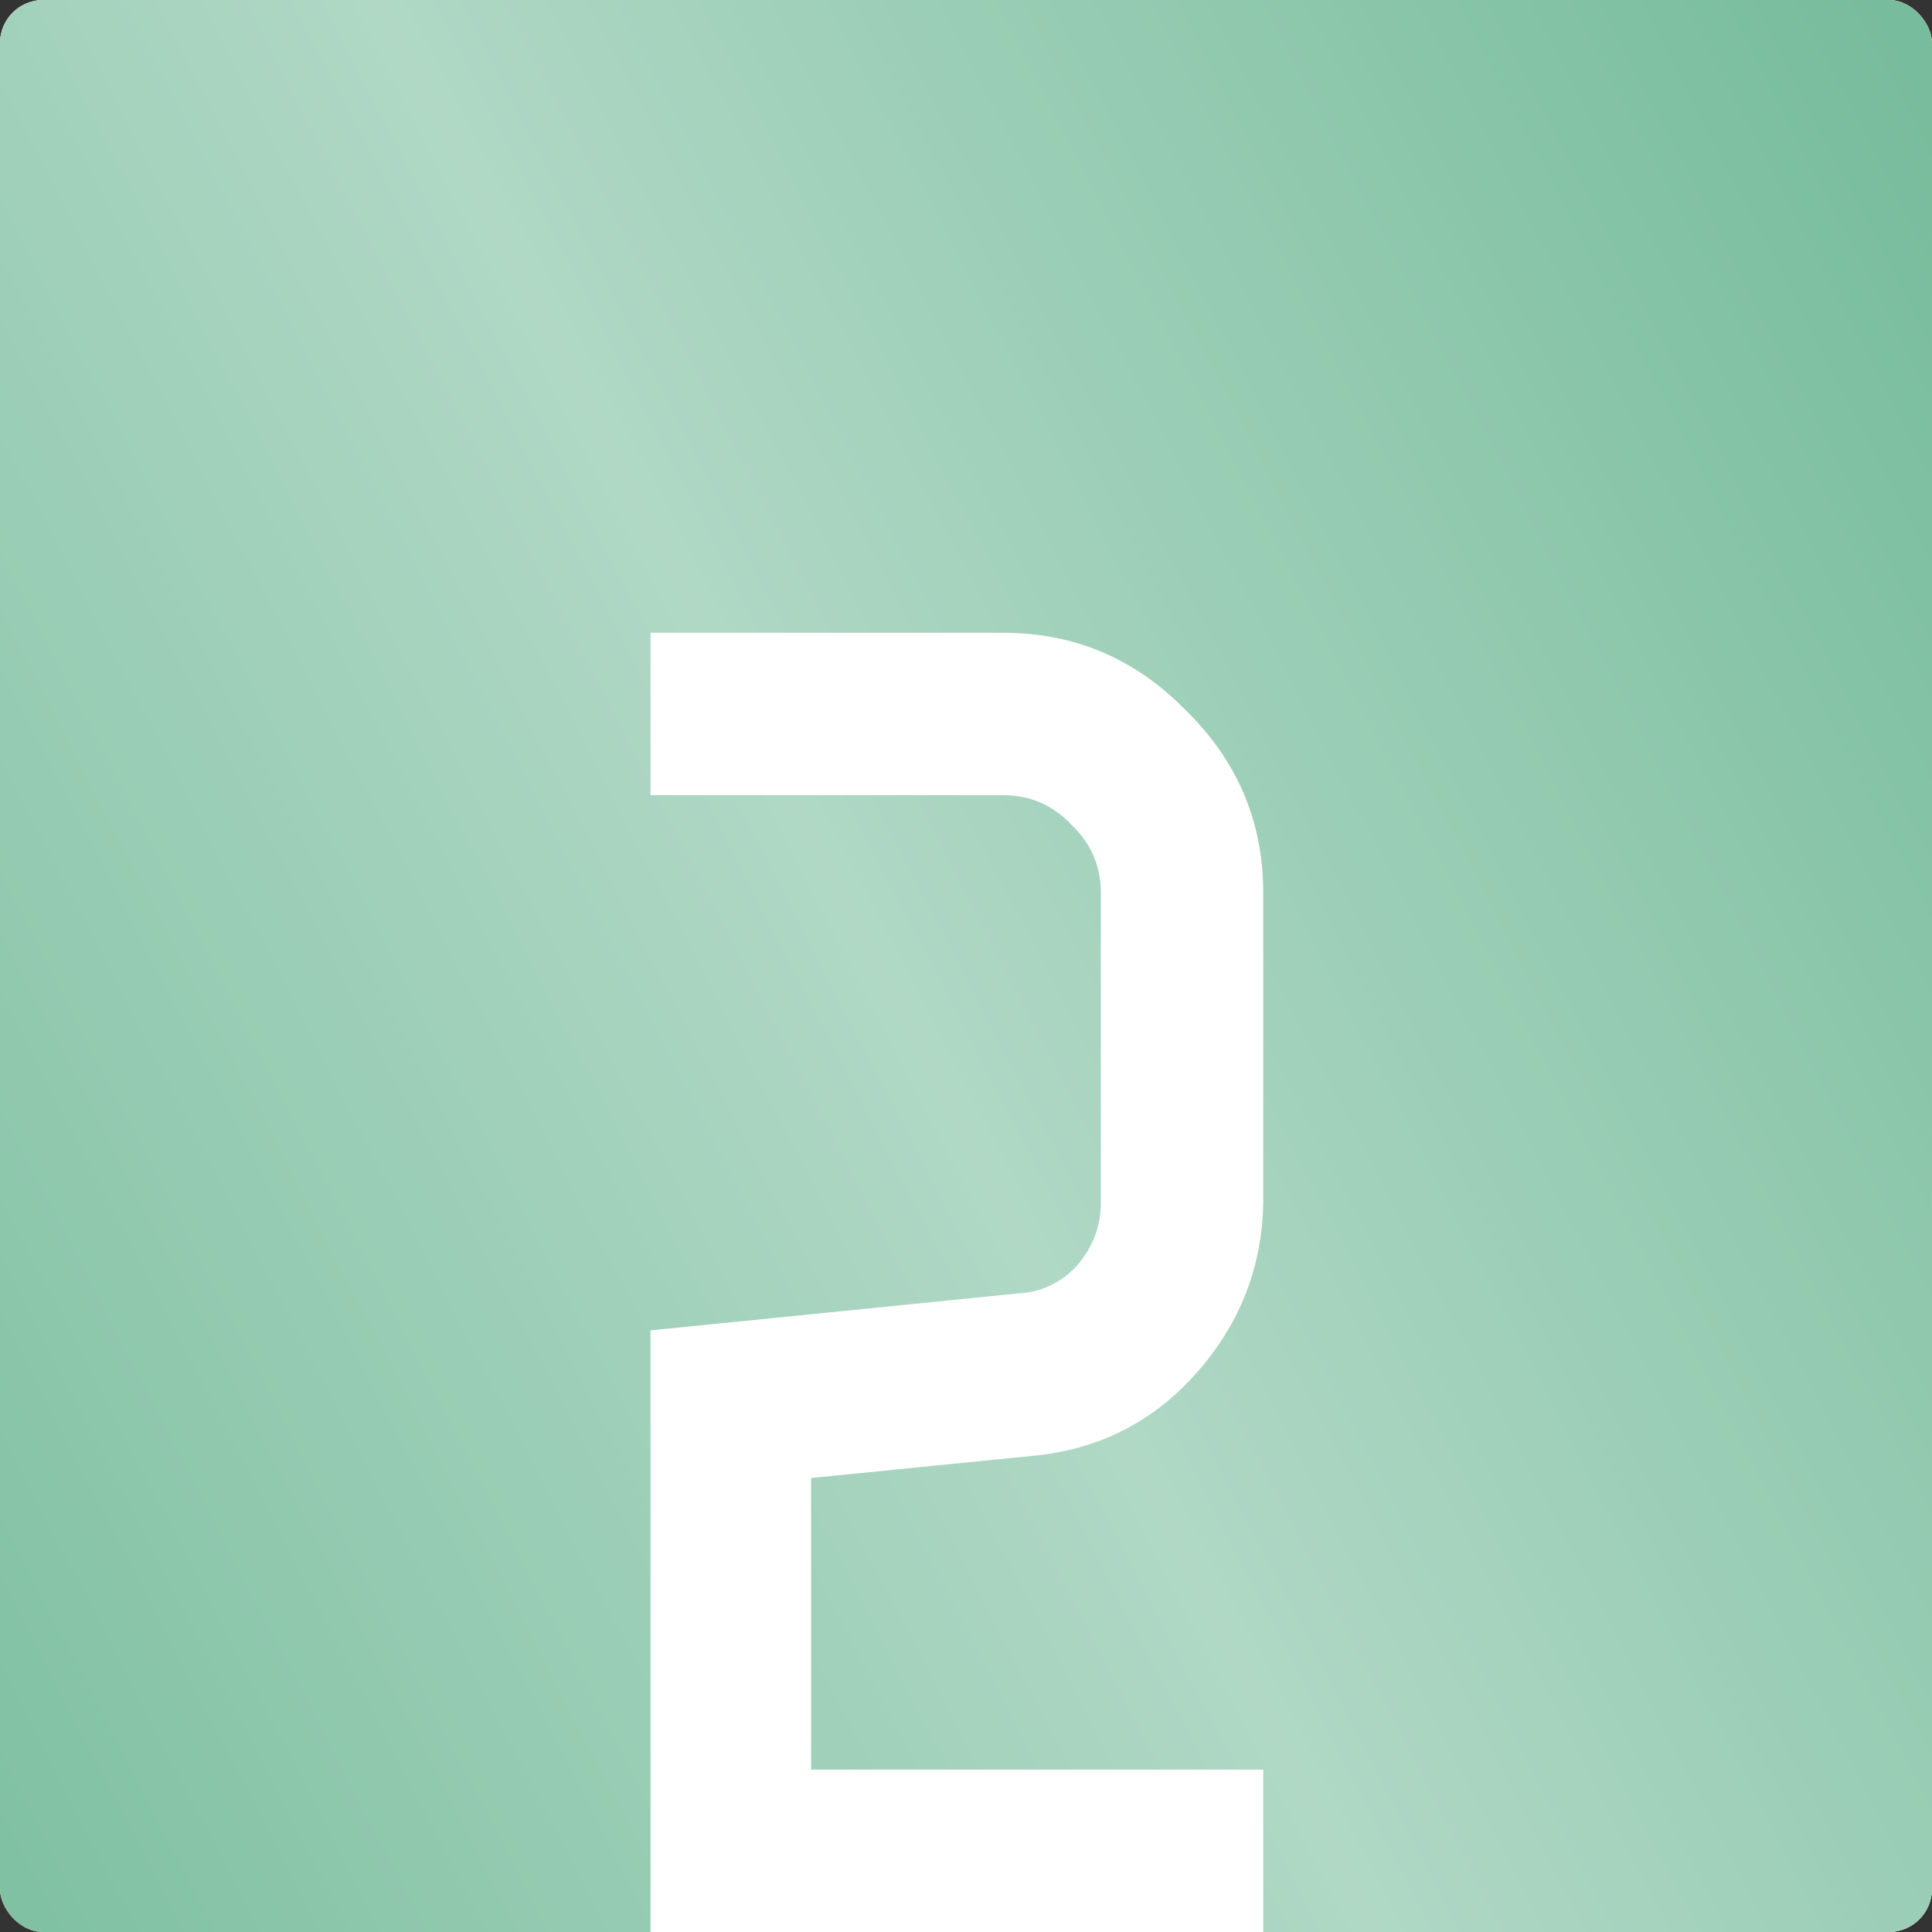
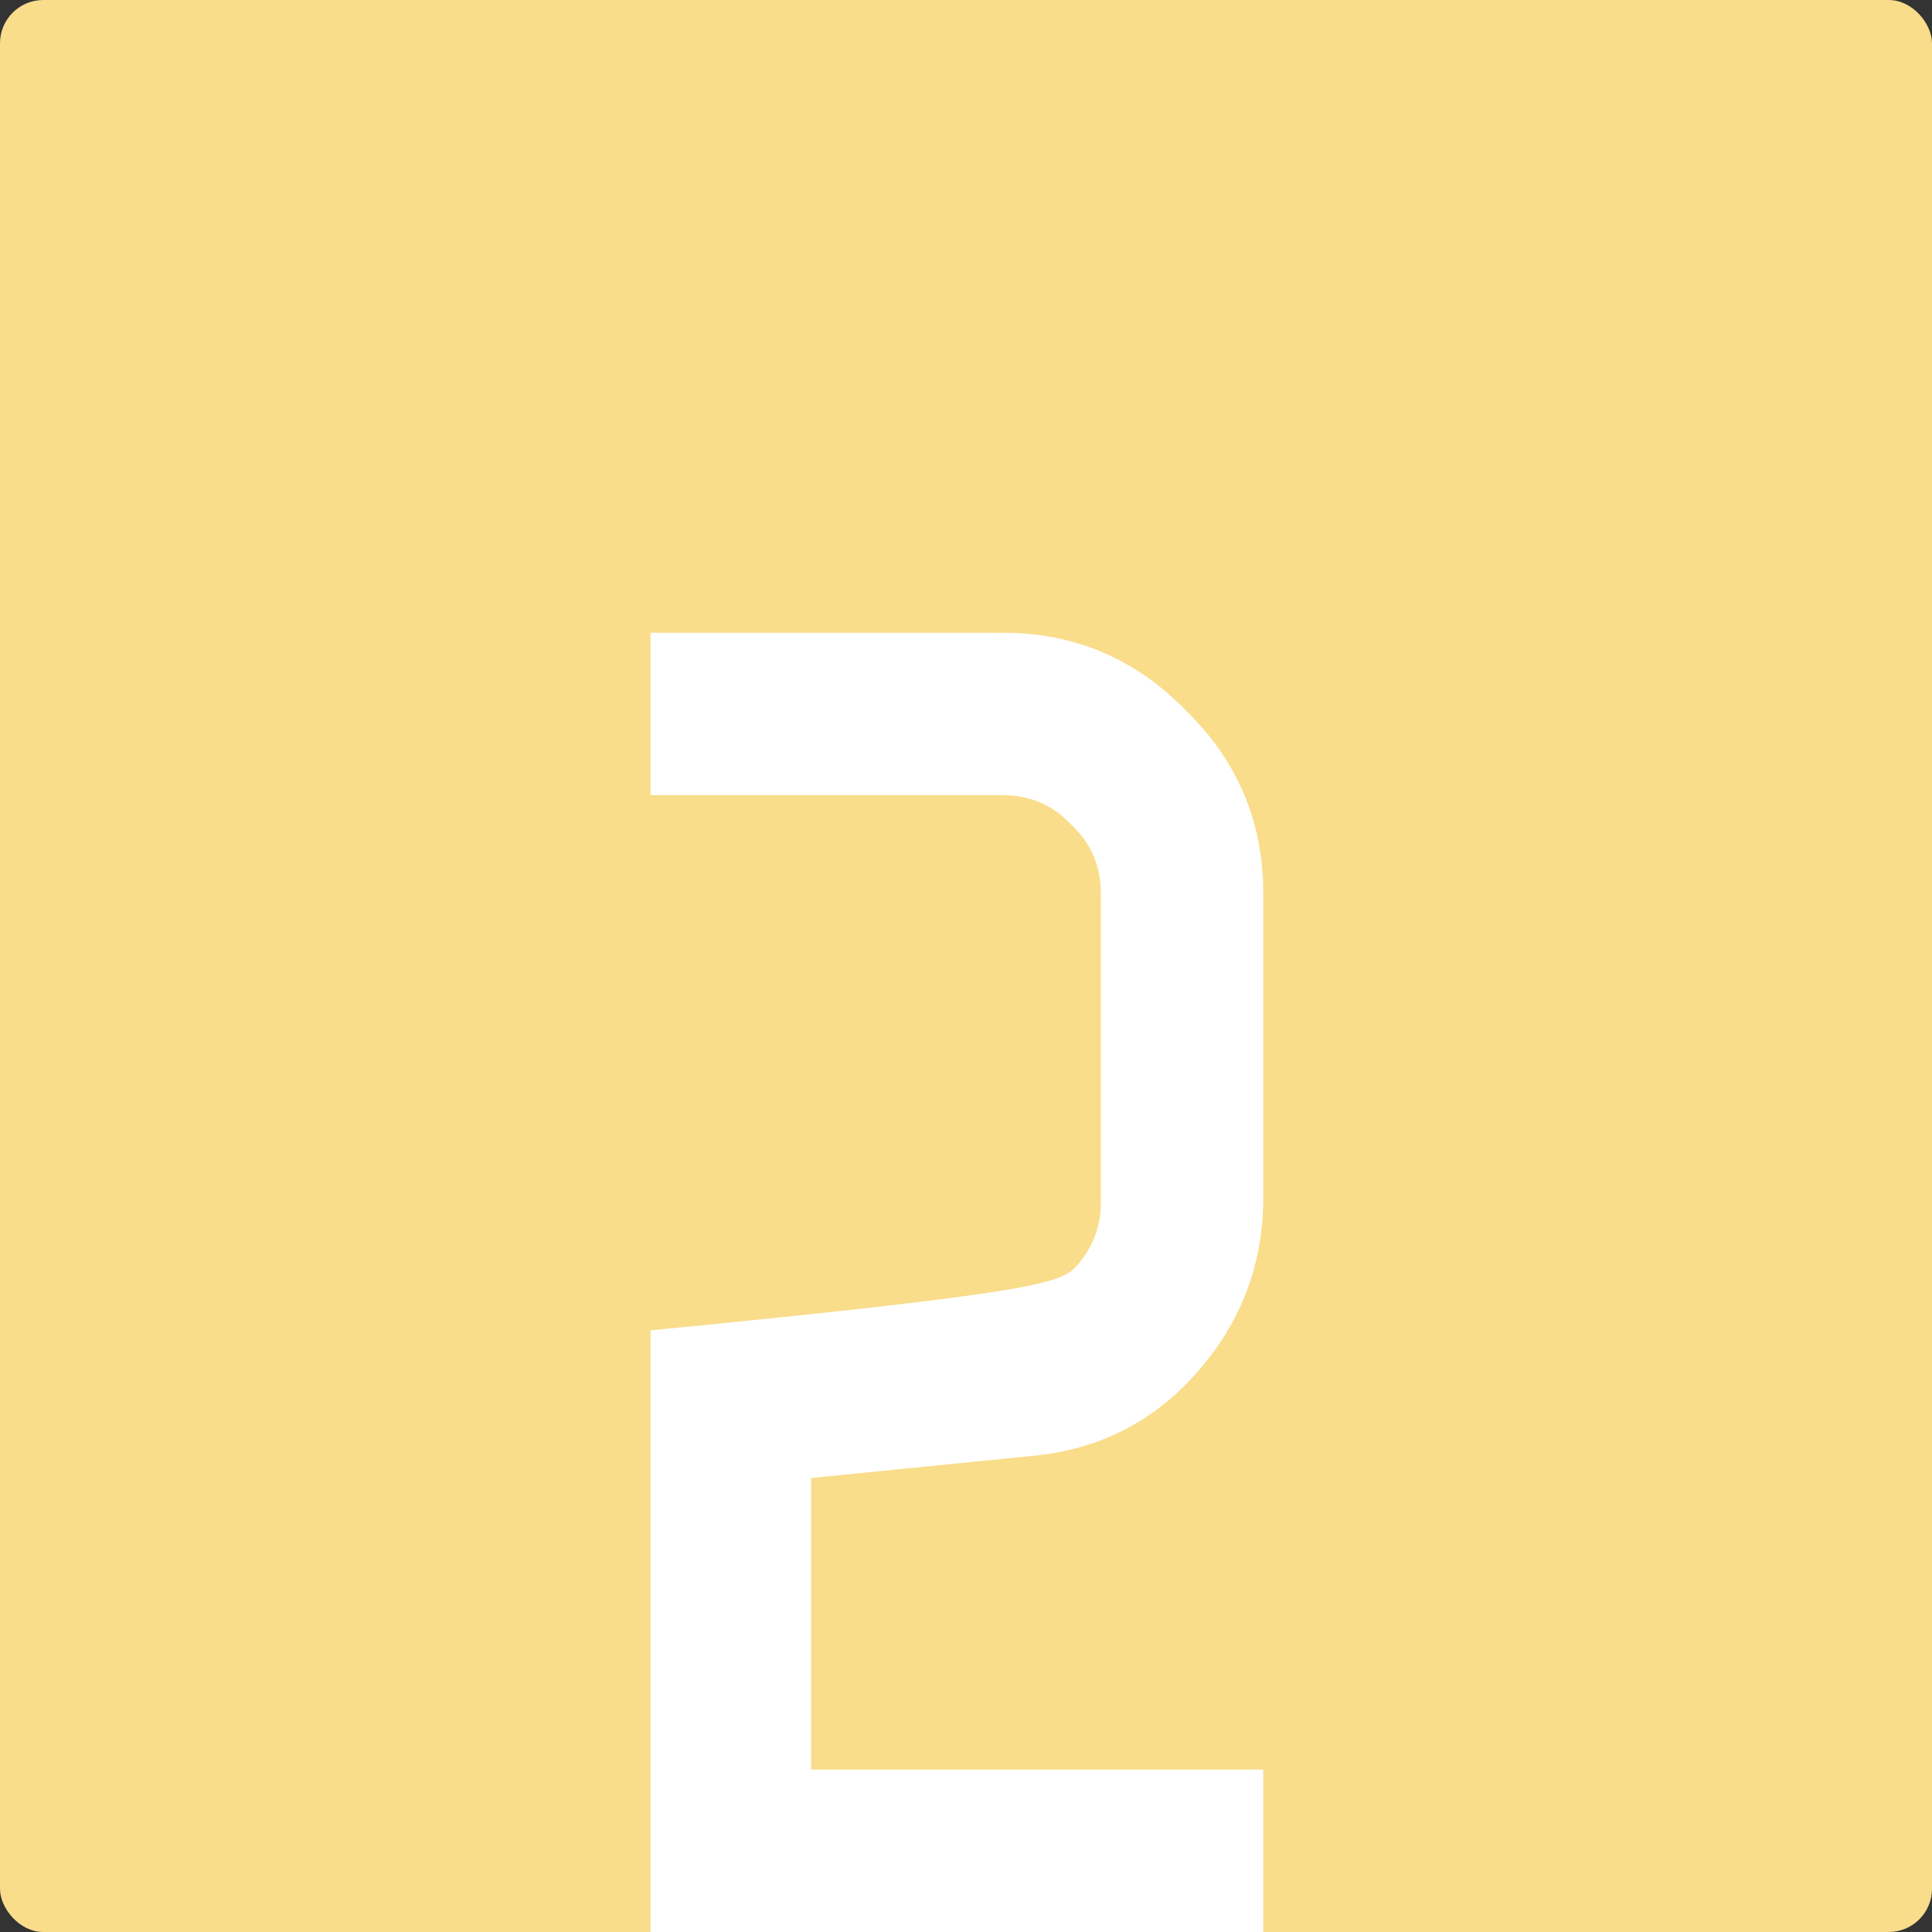
<svg xmlns="http://www.w3.org/2000/svg" width="268" height="268" viewBox="0 0 268 268" fill="none">
  <rect x="0" y="0" width="268" height="268" fill="#333333" stroke="none" />
-   <rect width="268" height="268" rx="6" fill="#D9D9D9" />
  <rect width="268" height="268" rx="6" fill="#F9DD8B" />
-   <rect width="268" height="268" rx="6" fill="#77BC9C" />
-   <rect width="268" height="268" rx="6" fill="url(#paint0_linear_633_109062)" fill-opacity="0.8" />
-   <path d="M112.512 205.024V245.472H175.232V268H90.24V184.544L141.184 179.424C144.427 179.253 147.157 177.973 149.376 175.584C151.595 173.024 152.704 170.123 152.704 166.88V123.872C152.704 120.117 151.339 116.96 148.608 114.4C146.048 111.669 142.891 110.304 139.136 110.304H90.24V87.776H139.136C149.035 87.776 157.483 91.36 164.48 98.528C171.648 105.525 175.232 113.973 175.232 123.872V166.88C175.061 175.925 171.904 183.861 165.76 190.688C159.787 197.344 152.277 201.099 143.232 201.952L112.512 205.024Z" fill="white" />
+   <path d="M112.512 205.024V245.472H175.232V268H90.24V184.544C144.427 179.253 147.157 177.973 149.376 175.584C151.595 173.024 152.704 170.123 152.704 166.88V123.872C152.704 120.117 151.339 116.96 148.608 114.4C146.048 111.669 142.891 110.304 139.136 110.304H90.24V87.776H139.136C149.035 87.776 157.483 91.36 164.48 98.528C171.648 105.525 175.232 113.973 175.232 123.872V166.88C175.061 175.925 171.904 183.861 165.76 190.688C159.787 197.344 152.277 201.099 143.232 201.952L112.512 205.024Z" fill="white" />
  <defs>
    <linearGradient id="paint0_linear_633_109062" x1="477.611" y1="421.143" x2="138.017" y2="596.893" gradientUnits="userSpaceOnUse">
      <stop stop-color="white" stop-opacity="0" />
      <stop offset="0.481" stop-color="white" stop-opacity="0.521" />
      <stop offset="1" stop-color="white" stop-opacity="0" />
    </linearGradient>
  </defs>
</svg>